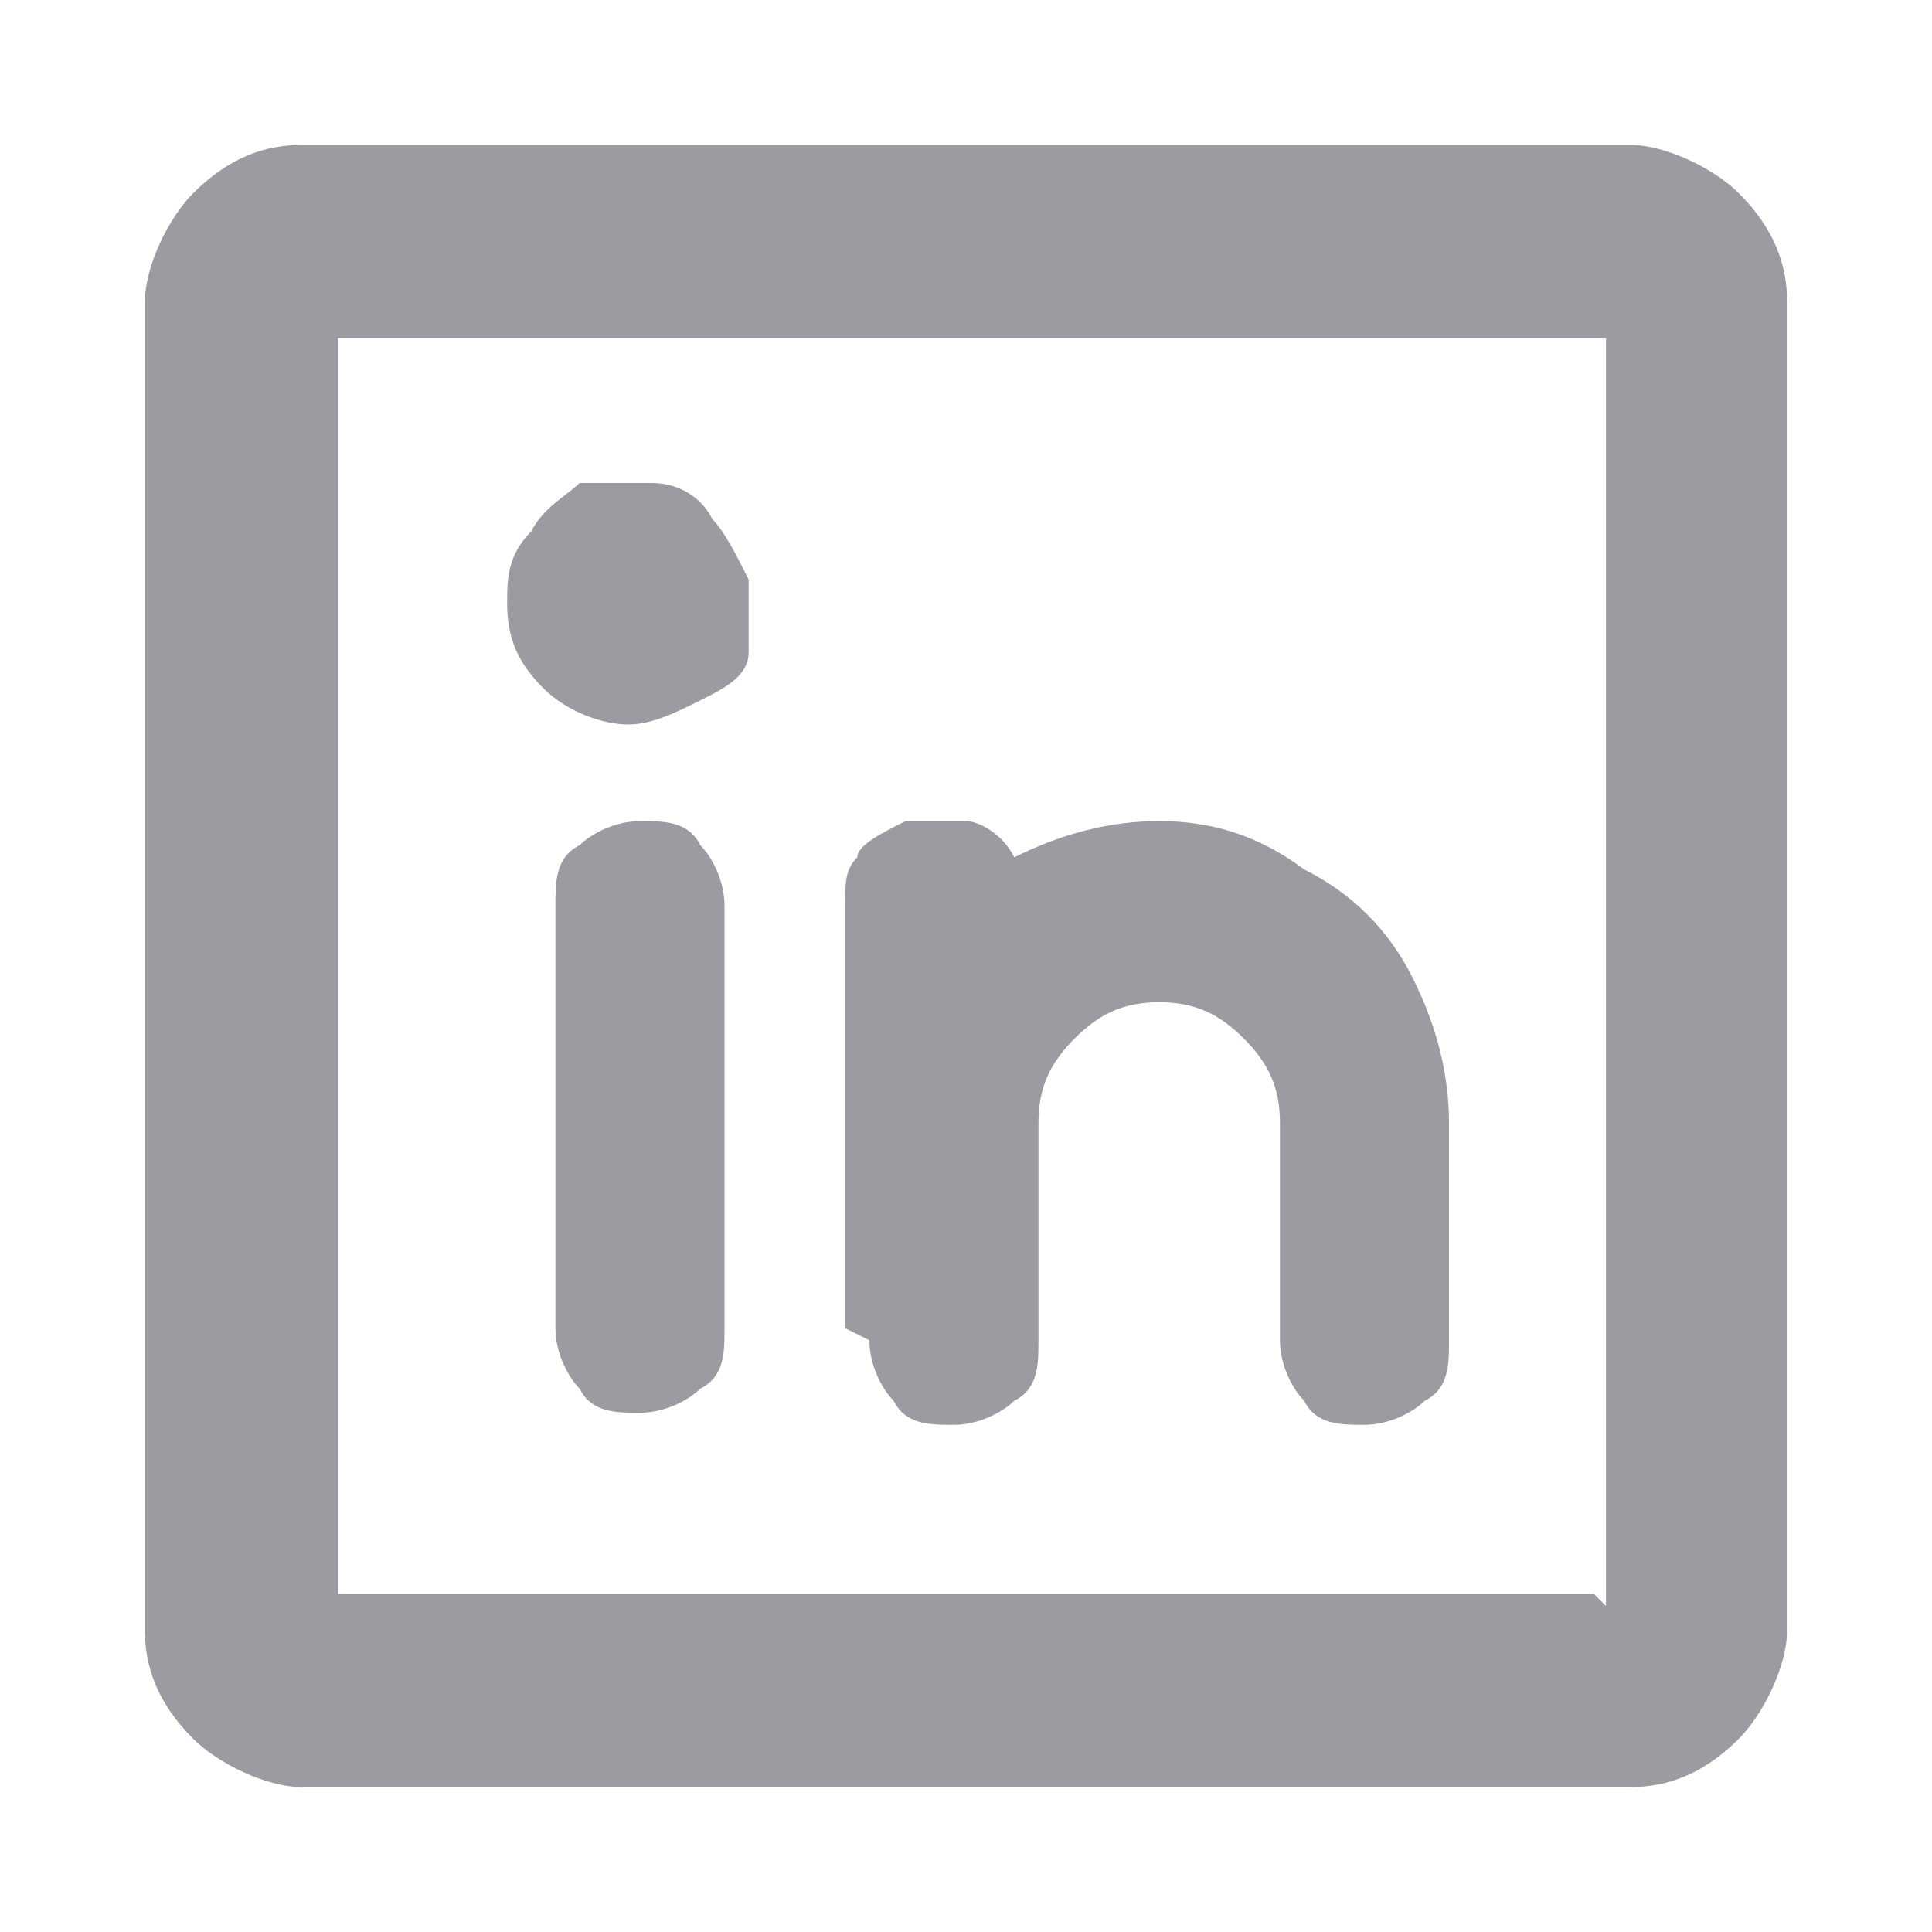
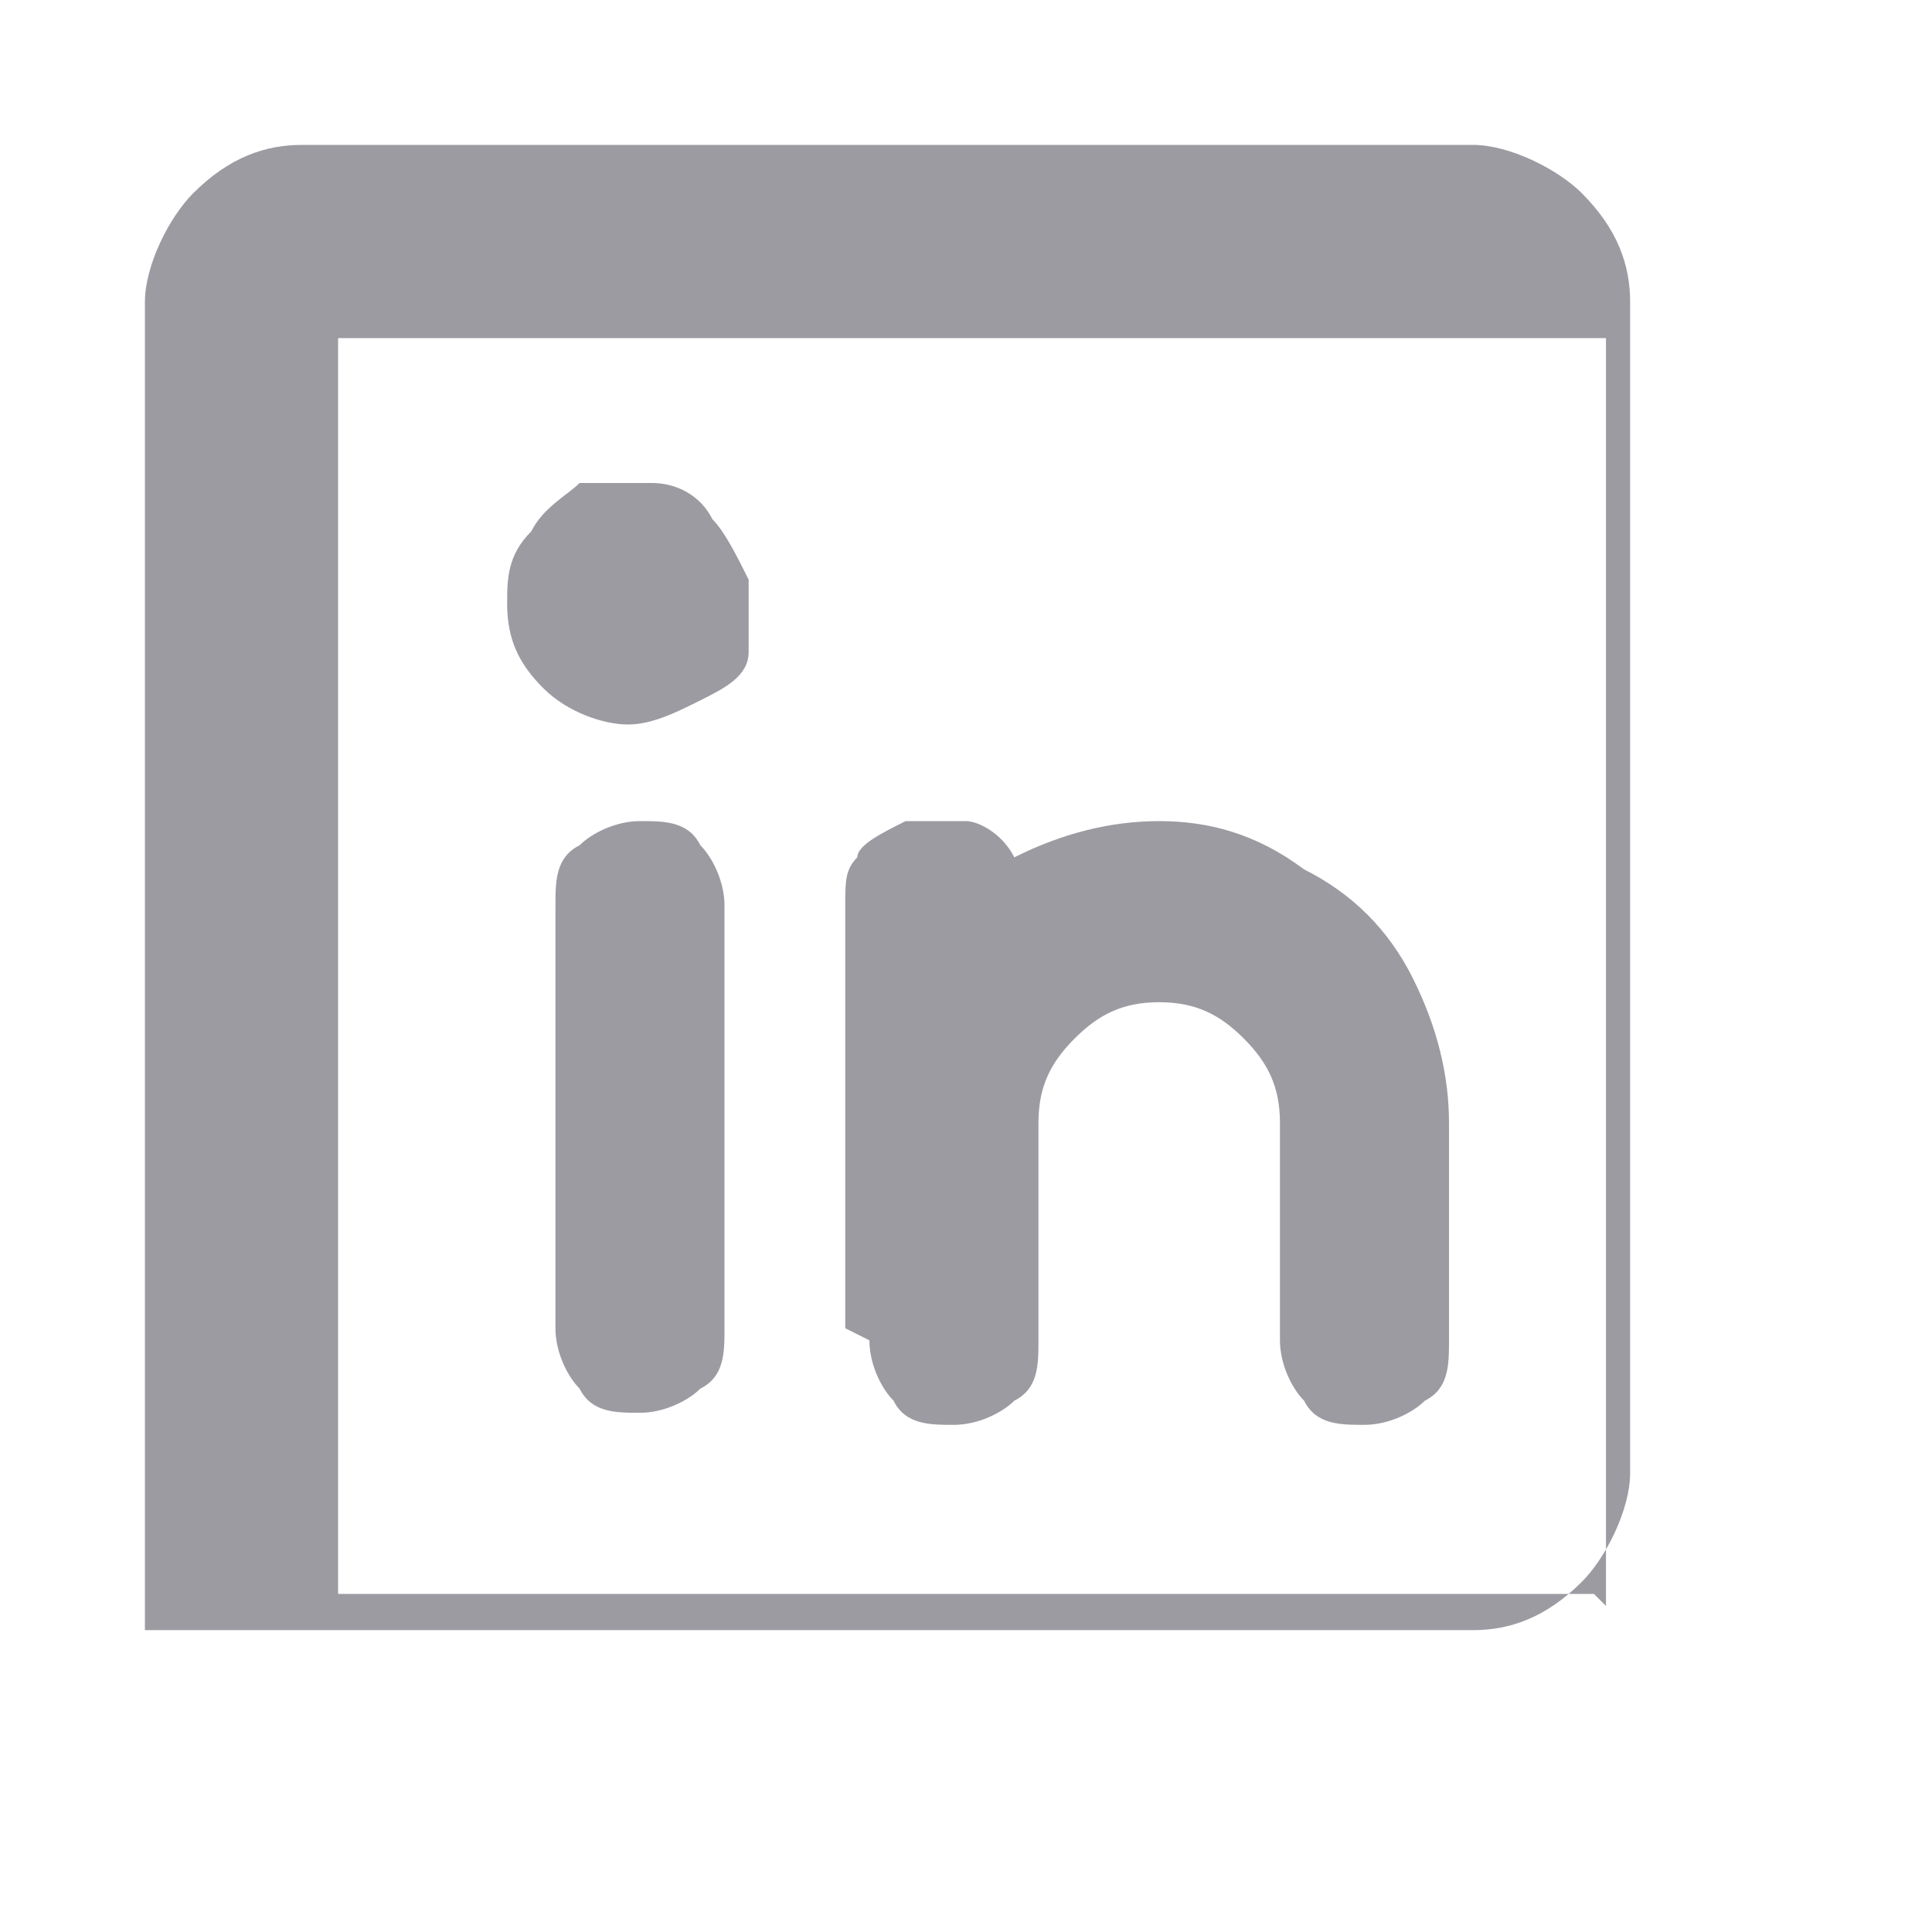
<svg xmlns="http://www.w3.org/2000/svg" version="1.1" viewBox="0 0 16 16">
  <defs>
    <style>
      .cls-1 {
        fill: #9d9ba2;
      }
    </style>
  </defs>
  <g>
    <g id="Layer_1">
-       <path class="cls-1" d="M13.5,1.2H2.5c-.3,0-.6.1-.9.4-.2.2-.4.6-.4.9v11c0,.3.1.6.4.9.2.2.6.4.9.4h11c.3,0,.6-.1.9-.4.2-.2.4-.6.4-.9V2.5c0-.3-.1-.6-.4-.9-.2-.2-.6-.4-.9-.4ZM13.2,13.2H2.8V2.8h10.5v10.5ZM7,11v-3.5c0-.2,0-.3.1-.4,0-.1.2-.2.4-.3.1,0,.3,0,.5,0,.1,0,.3.1.4.3.4-.2.8-.3,1.2-.3.4,0,.8.1,1.2.4.4.2.7.5.9.9.2.4.3.8.3,1.2v1.8c0,.2,0,.4-.2.5-.1.1-.3.2-.5.2s-.4,0-.5-.2c-.1-.1-.2-.3-.2-.5v-1.8c0-.3-.1-.5-.3-.7-.2-.2-.4-.3-.7-.3s-.5.1-.7.3c-.2.2-.3.4-.3.7v1.8c0,.2,0,.4-.2.5-.1.1-.3.2-.5.2s-.4,0-.5-.2c-.1-.1-.2-.3-.2-.5ZM6,7.5v3.5c0,.2,0,.4-.2.5-.1.1-.3.2-.5.2s-.4,0-.5-.2c-.1-.1-.2-.3-.2-.5v-3.5c0-.2,0-.4.2-.5.1-.1.3-.2.5-.2s.4,0,.5.2c.1.1.2.3.2.5ZM4.2,5c0-.2,0-.4.2-.6.1-.2.3-.3.4-.4.2,0,.4,0,.6,0,.2,0,.4.1.5.3.1.1.2.3.3.5,0,.2,0,.4,0,.6,0,.2-.2.3-.4.4-.2.1-.4.2-.6.2s-.5-.1-.7-.3c-.2-.2-.3-.4-.3-.7Z" />
+       <path class="cls-1" d="M13.5,1.2H2.5c-.3,0-.6.1-.9.4-.2.2-.4.6-.4.9v11h11c.3,0,.6-.1.9-.4.2-.2.4-.6.4-.9V2.5c0-.3-.1-.6-.4-.9-.2-.2-.6-.4-.9-.4ZM13.2,13.2H2.8V2.8h10.5v10.5ZM7,11v-3.5c0-.2,0-.3.1-.4,0-.1.2-.2.4-.3.1,0,.3,0,.5,0,.1,0,.3.1.4.3.4-.2.8-.3,1.2-.3.4,0,.8.1,1.2.4.4.2.7.5.9.9.2.4.3.8.3,1.2v1.8c0,.2,0,.4-.2.5-.1.1-.3.2-.5.2s-.4,0-.5-.2c-.1-.1-.2-.3-.2-.5v-1.8c0-.3-.1-.5-.3-.7-.2-.2-.4-.3-.7-.3s-.5.1-.7.3c-.2.2-.3.4-.3.7v1.8c0,.2,0,.4-.2.5-.1.1-.3.2-.5.2s-.4,0-.5-.2c-.1-.1-.2-.3-.2-.5ZM6,7.5v3.5c0,.2,0,.4-.2.5-.1.1-.3.2-.5.2s-.4,0-.5-.2c-.1-.1-.2-.3-.2-.5v-3.5c0-.2,0-.4.2-.5.1-.1.3-.2.5-.2s.4,0,.5.2c.1.1.2.3.2.5ZM4.2,5c0-.2,0-.4.2-.6.1-.2.3-.3.4-.4.2,0,.4,0,.6,0,.2,0,.4.1.5.3.1.1.2.3.3.5,0,.2,0,.4,0,.6,0,.2-.2.3-.4.4-.2.1-.4.2-.6.2s-.5-.1-.7-.3c-.2-.2-.3-.4-.3-.7Z" />
    </g>
  </g>
</svg>